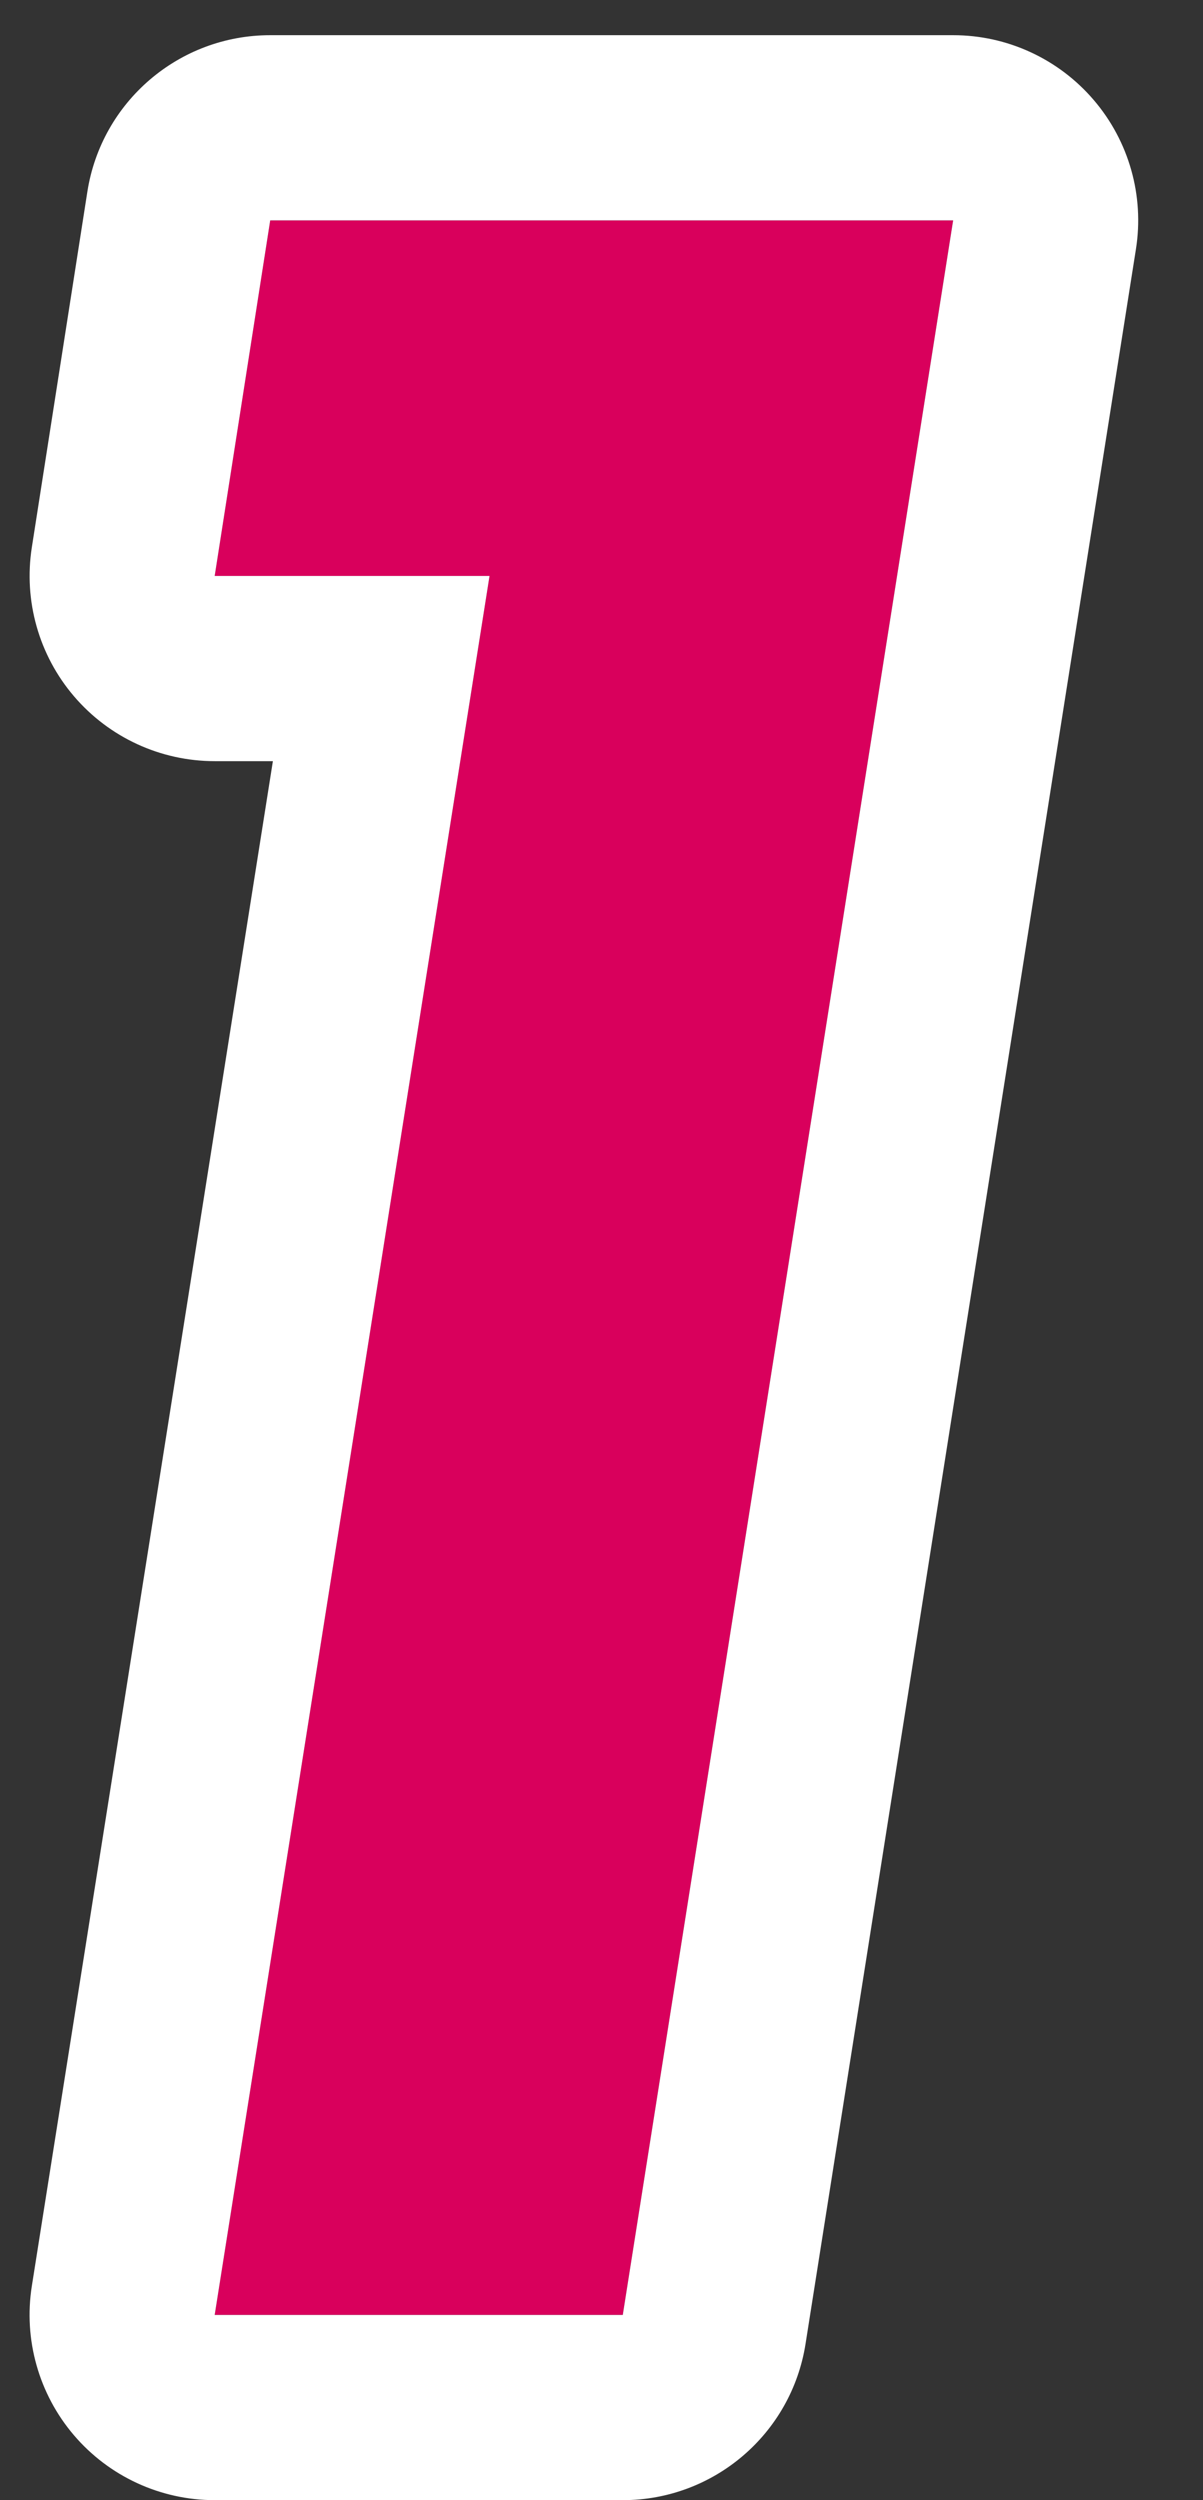
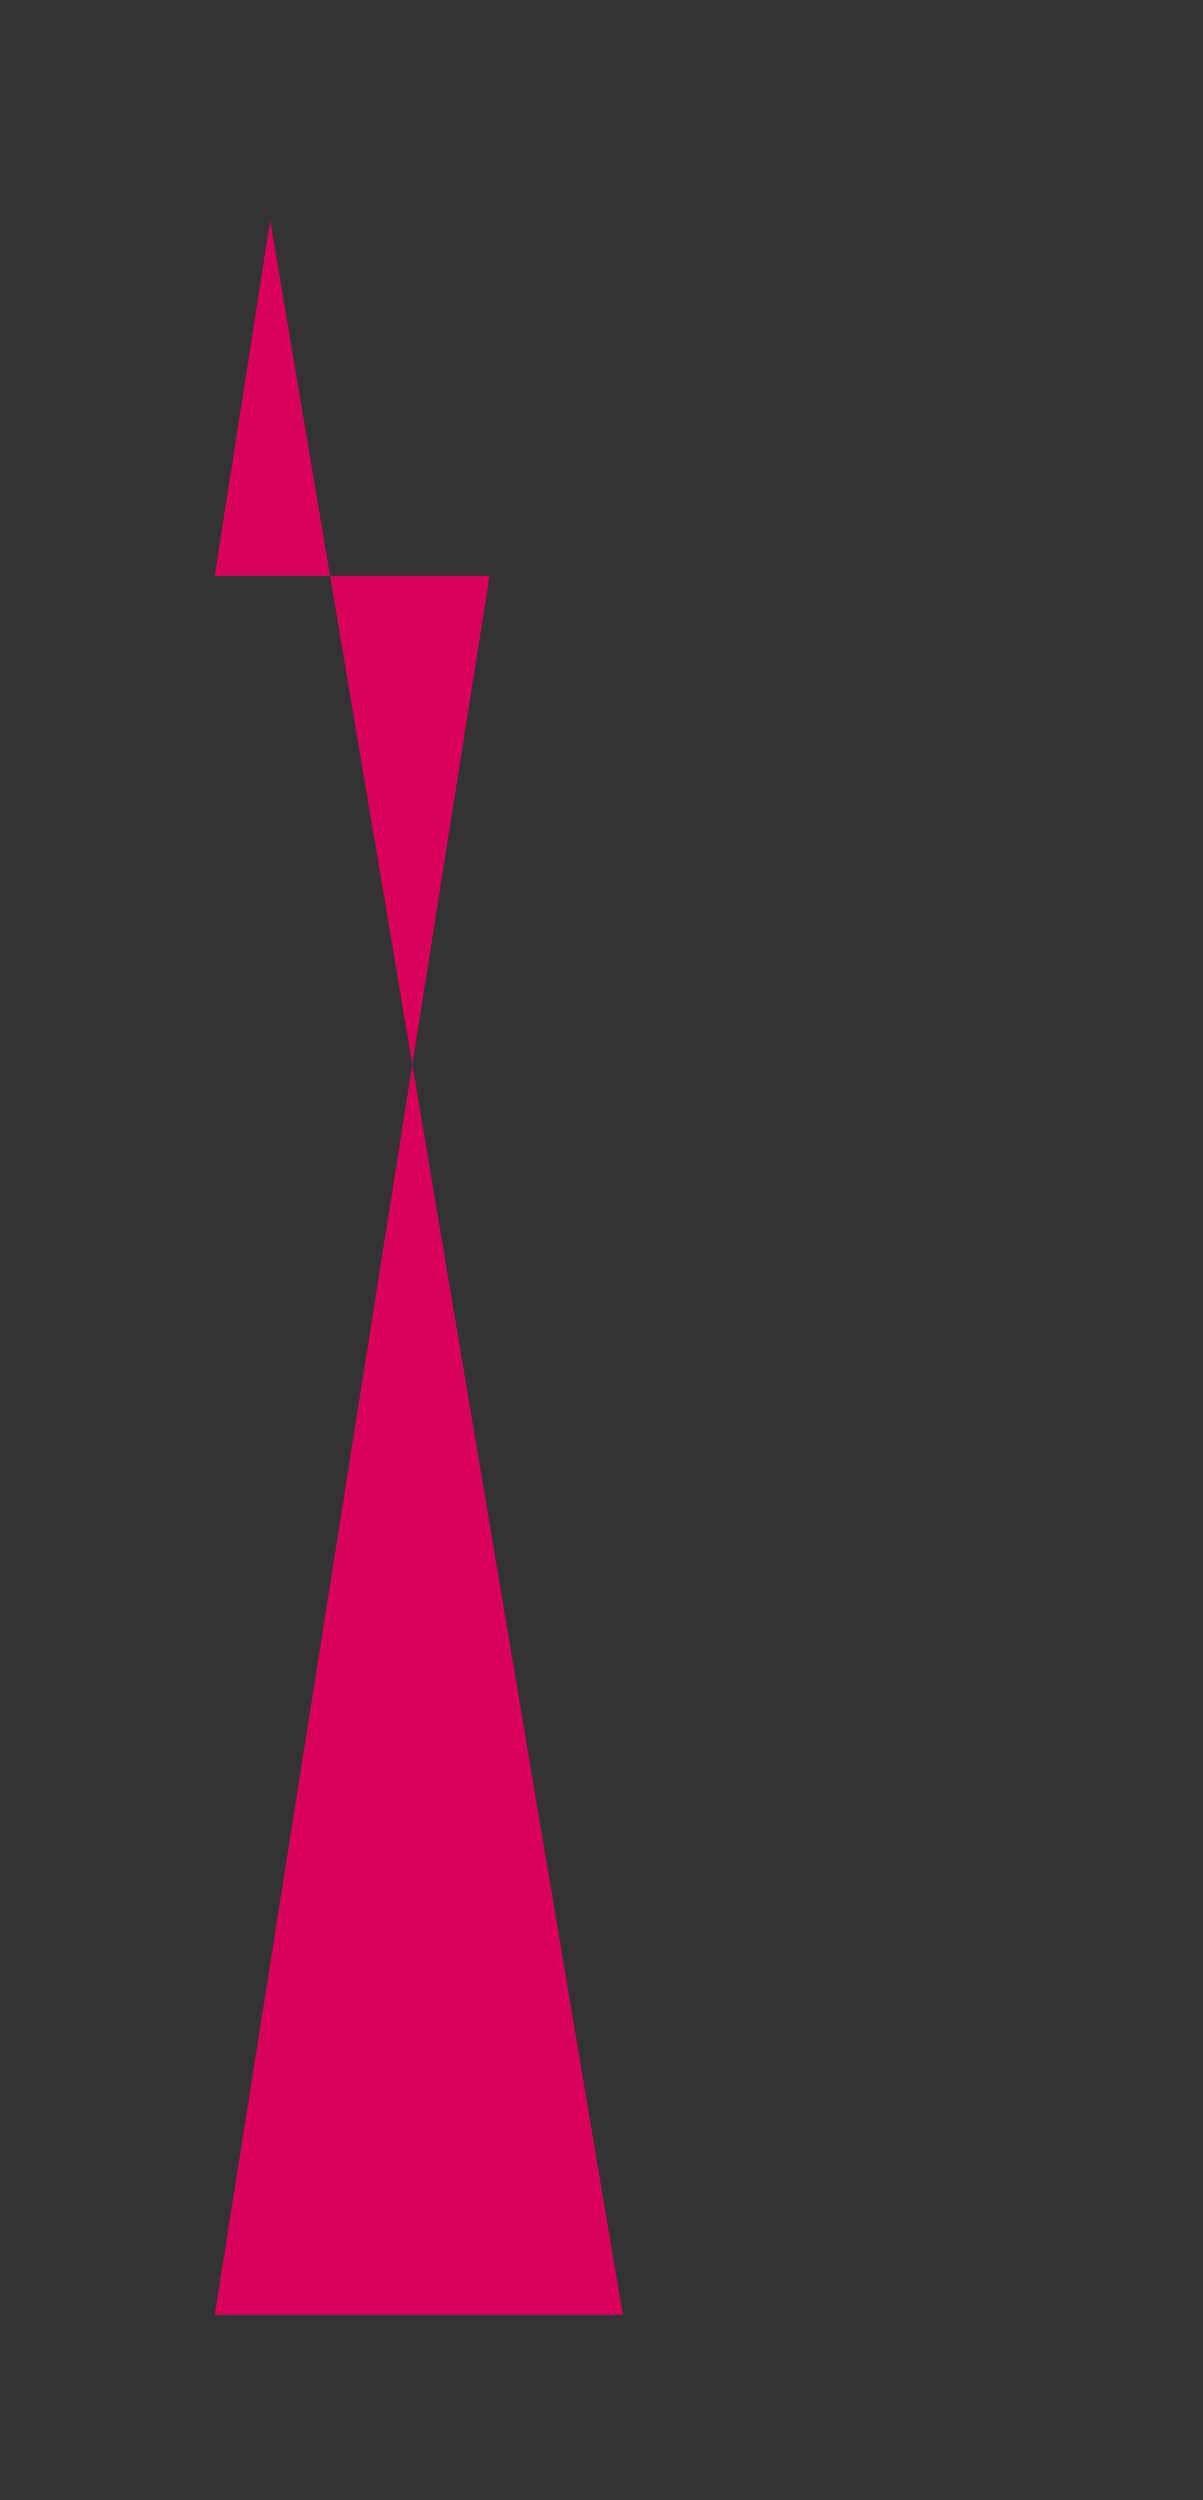
<svg xmlns="http://www.w3.org/2000/svg" width="13" height="27" viewBox="0 0 13 27" fill="none">
  <rect x="0" y="0" width="13" height="27" fill="#333333" stroke="none" />
-   <path d="M5.29 6.22H2.32L2.92 2.38H10.3L6.73 25H2.32L5.29 6.22Z" fill="#D9005C" />
-   <path fill-rule="evenodd" clip-rule="evenodd" d="M5.29 6.22H2.32L2.92 2.38H10.3L6.73 25H2.32L5.29 6.22ZM2.949 8.22H2.32C1.735 8.22 1.18 7.964 0.8 7.52C0.42 7.076 0.254 6.488 0.344 5.911L0.944 2.071C1.096 1.098 1.934 0.38 2.92 0.38H10.3C10.885 0.38 11.44 0.636 11.82 1.081C12.2 1.525 12.367 2.114 12.275 2.692L8.705 25.312C8.552 26.284 7.714 27 6.73 27H2.32C1.735 27 1.179 26.744 0.799 26.299C0.419 25.854 0.253 25.265 0.344 24.688L2.949 8.22Z" fill="white" />
+   <path d="M5.29 6.22H2.32L2.92 2.38L6.73 25H2.32L5.29 6.22Z" fill="#D9005C" />
</svg>